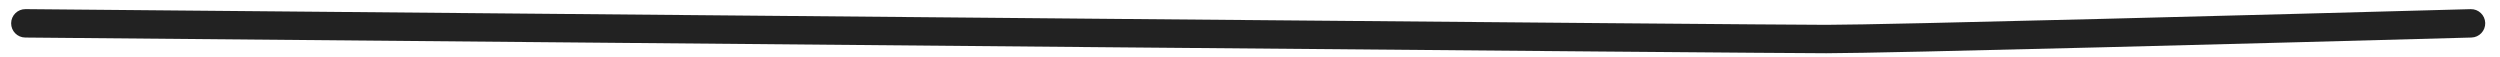
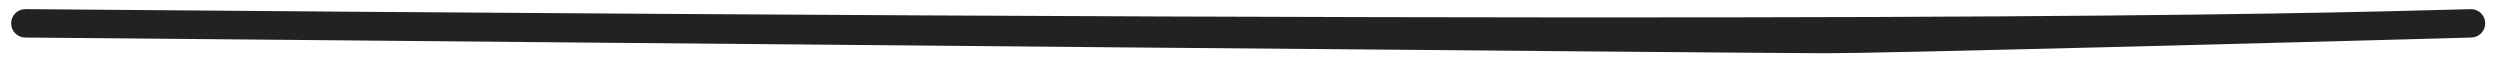
<svg xmlns="http://www.w3.org/2000/svg" width="132" height="3" viewBox="0 0 132 3" fill="none">
-   <path fill-rule="evenodd" clip-rule="evenodd" d="M131.22 1.212C131.231 1.626 130.905 1.971 130.491 1.982C120.464 2.258 99.589 2.811 96.427 2.811C93.275 2.811 31.712 2.259 1.331 1.982C0.917 1.979 0.584 1.64 0.588 1.225C0.592 0.811 0.931 0.479 1.345 0.482C31.734 0.759 93.284 1.311 96.427 1.311C99.561 1.311 120.404 0.759 130.45 0.483C130.864 0.471 131.208 0.798 131.22 1.212Z" fill="#222222" />
+   <path fill-rule="evenodd" clip-rule="evenodd" d="M131.22 1.212C131.231 1.626 130.905 1.971 130.491 1.982C120.464 2.258 99.589 2.811 96.427 2.811C93.275 2.811 31.712 2.259 1.331 1.982C0.917 1.979 0.584 1.64 0.588 1.225C0.592 0.811 0.931 0.479 1.345 0.482C99.561 1.311 120.404 0.759 130.45 0.483C130.864 0.471 131.208 0.798 131.22 1.212Z" fill="#222222" />
</svg>